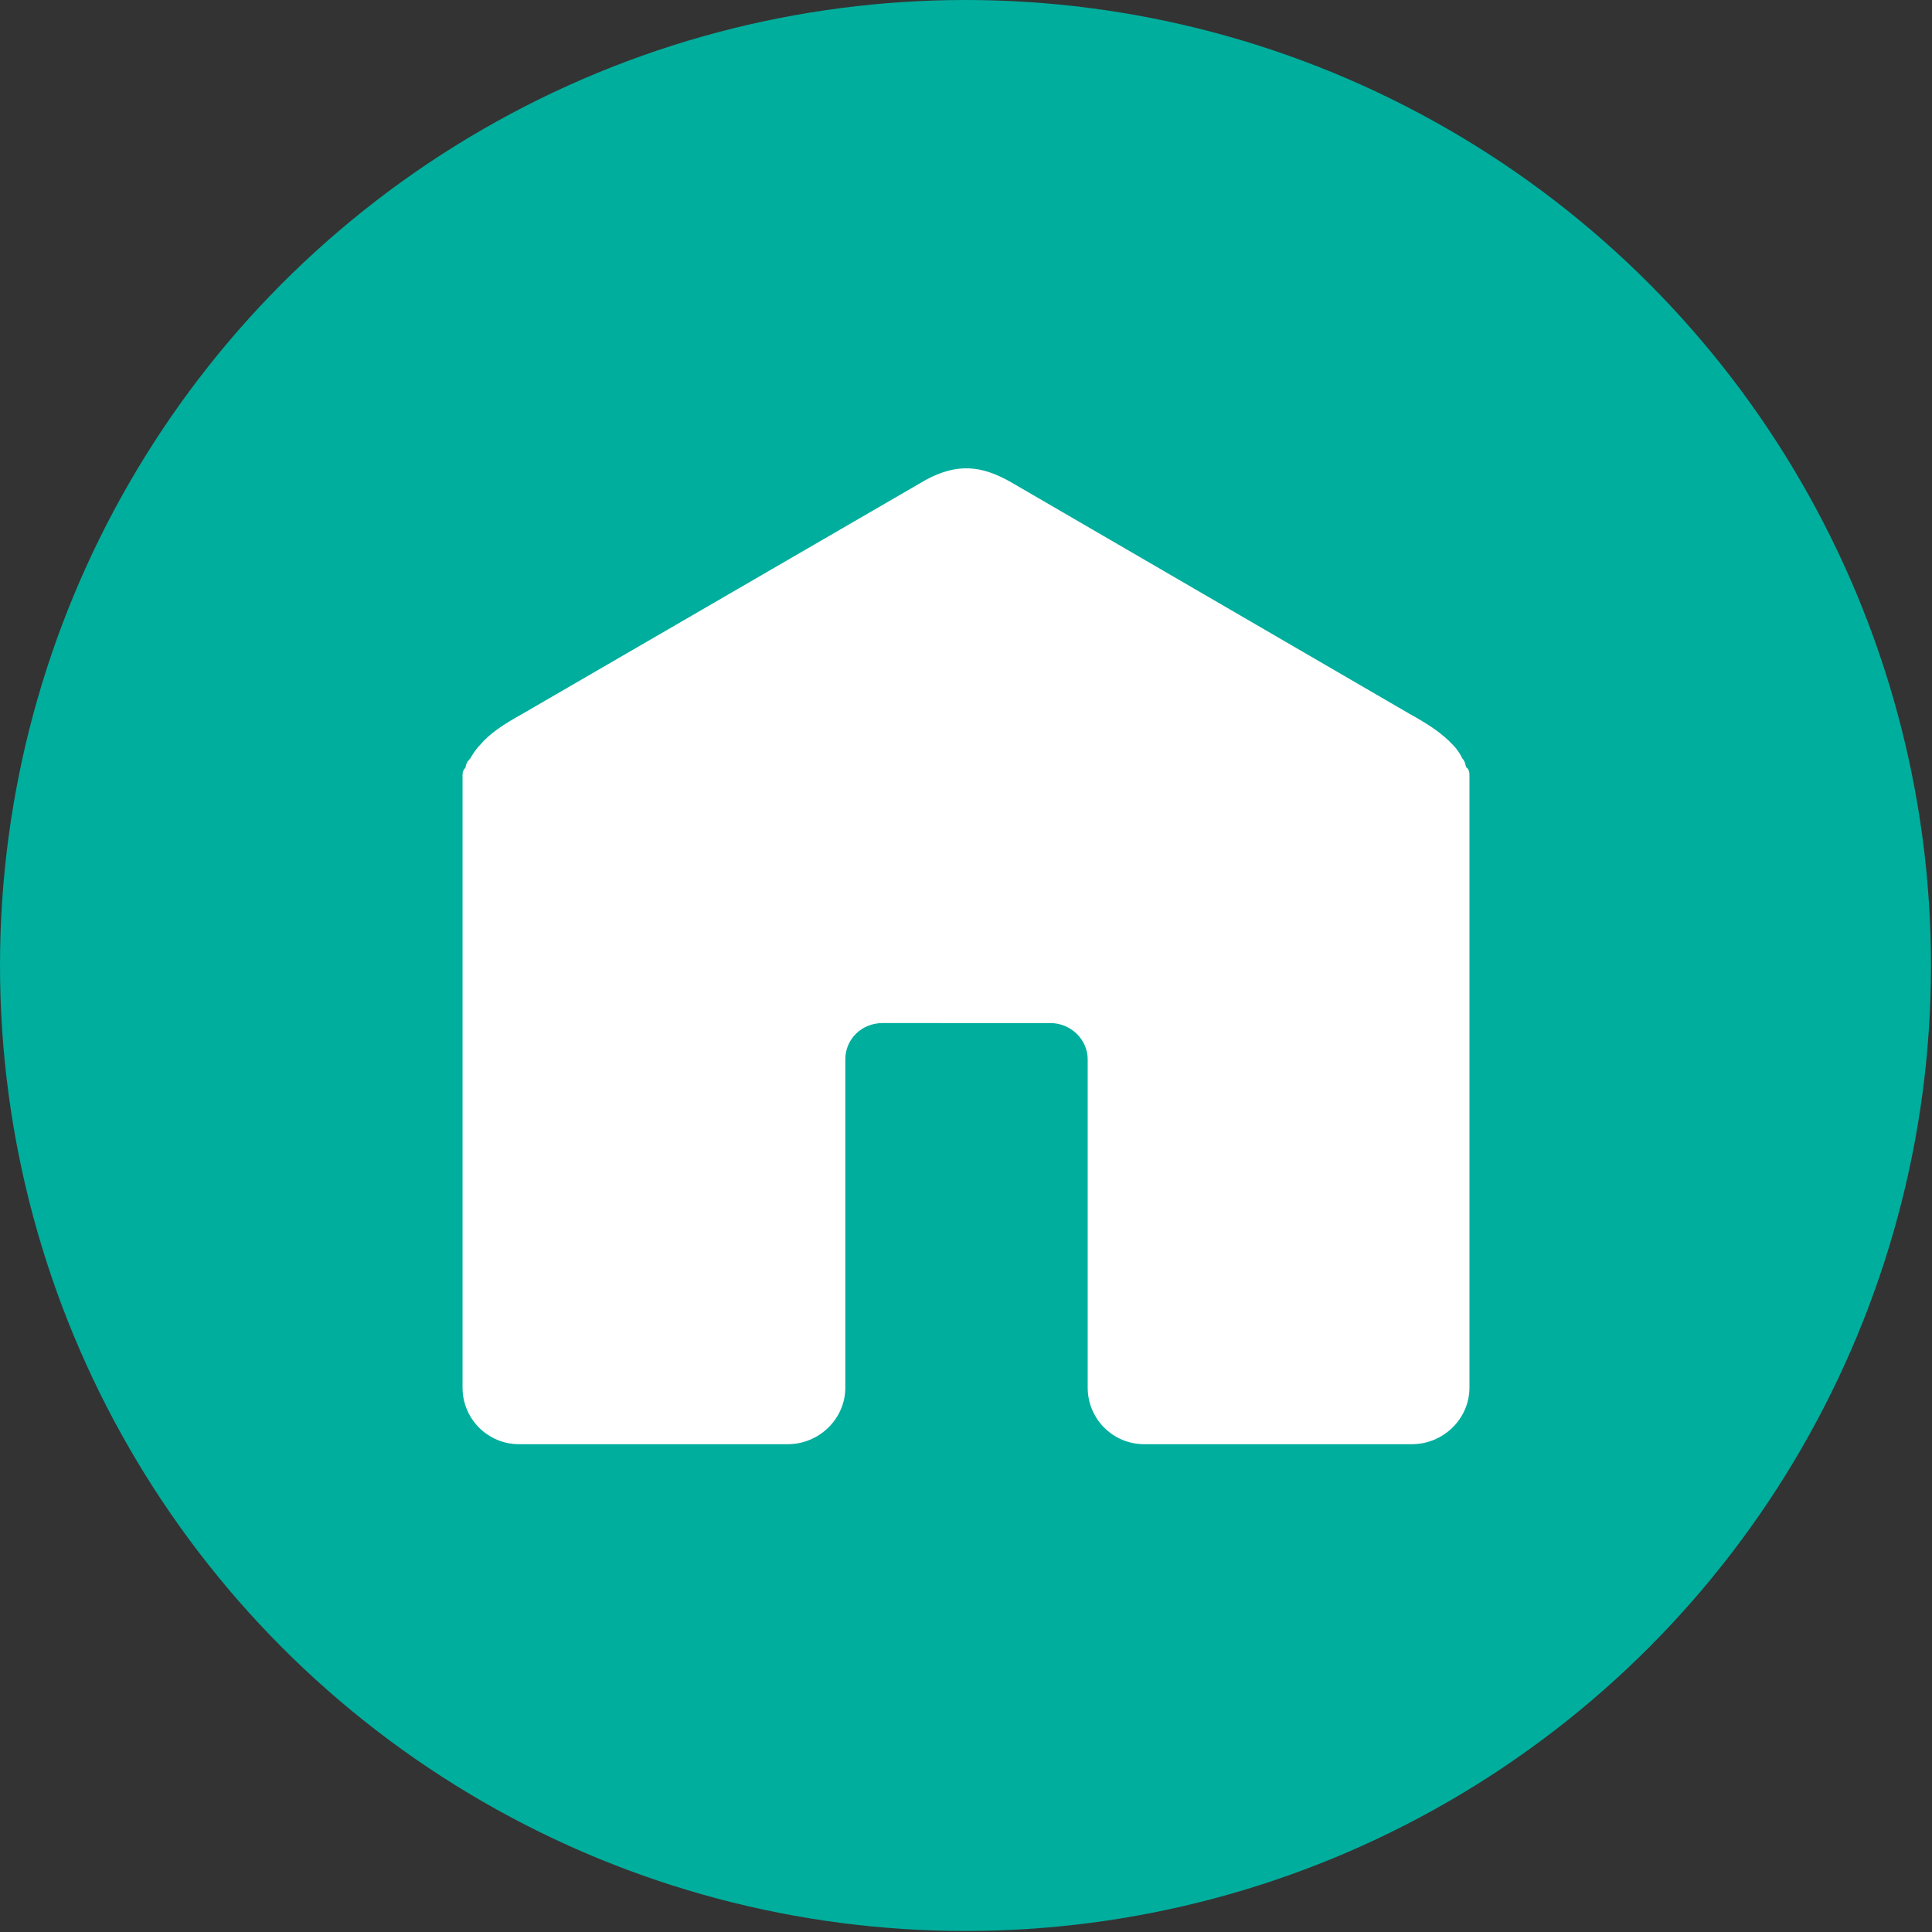
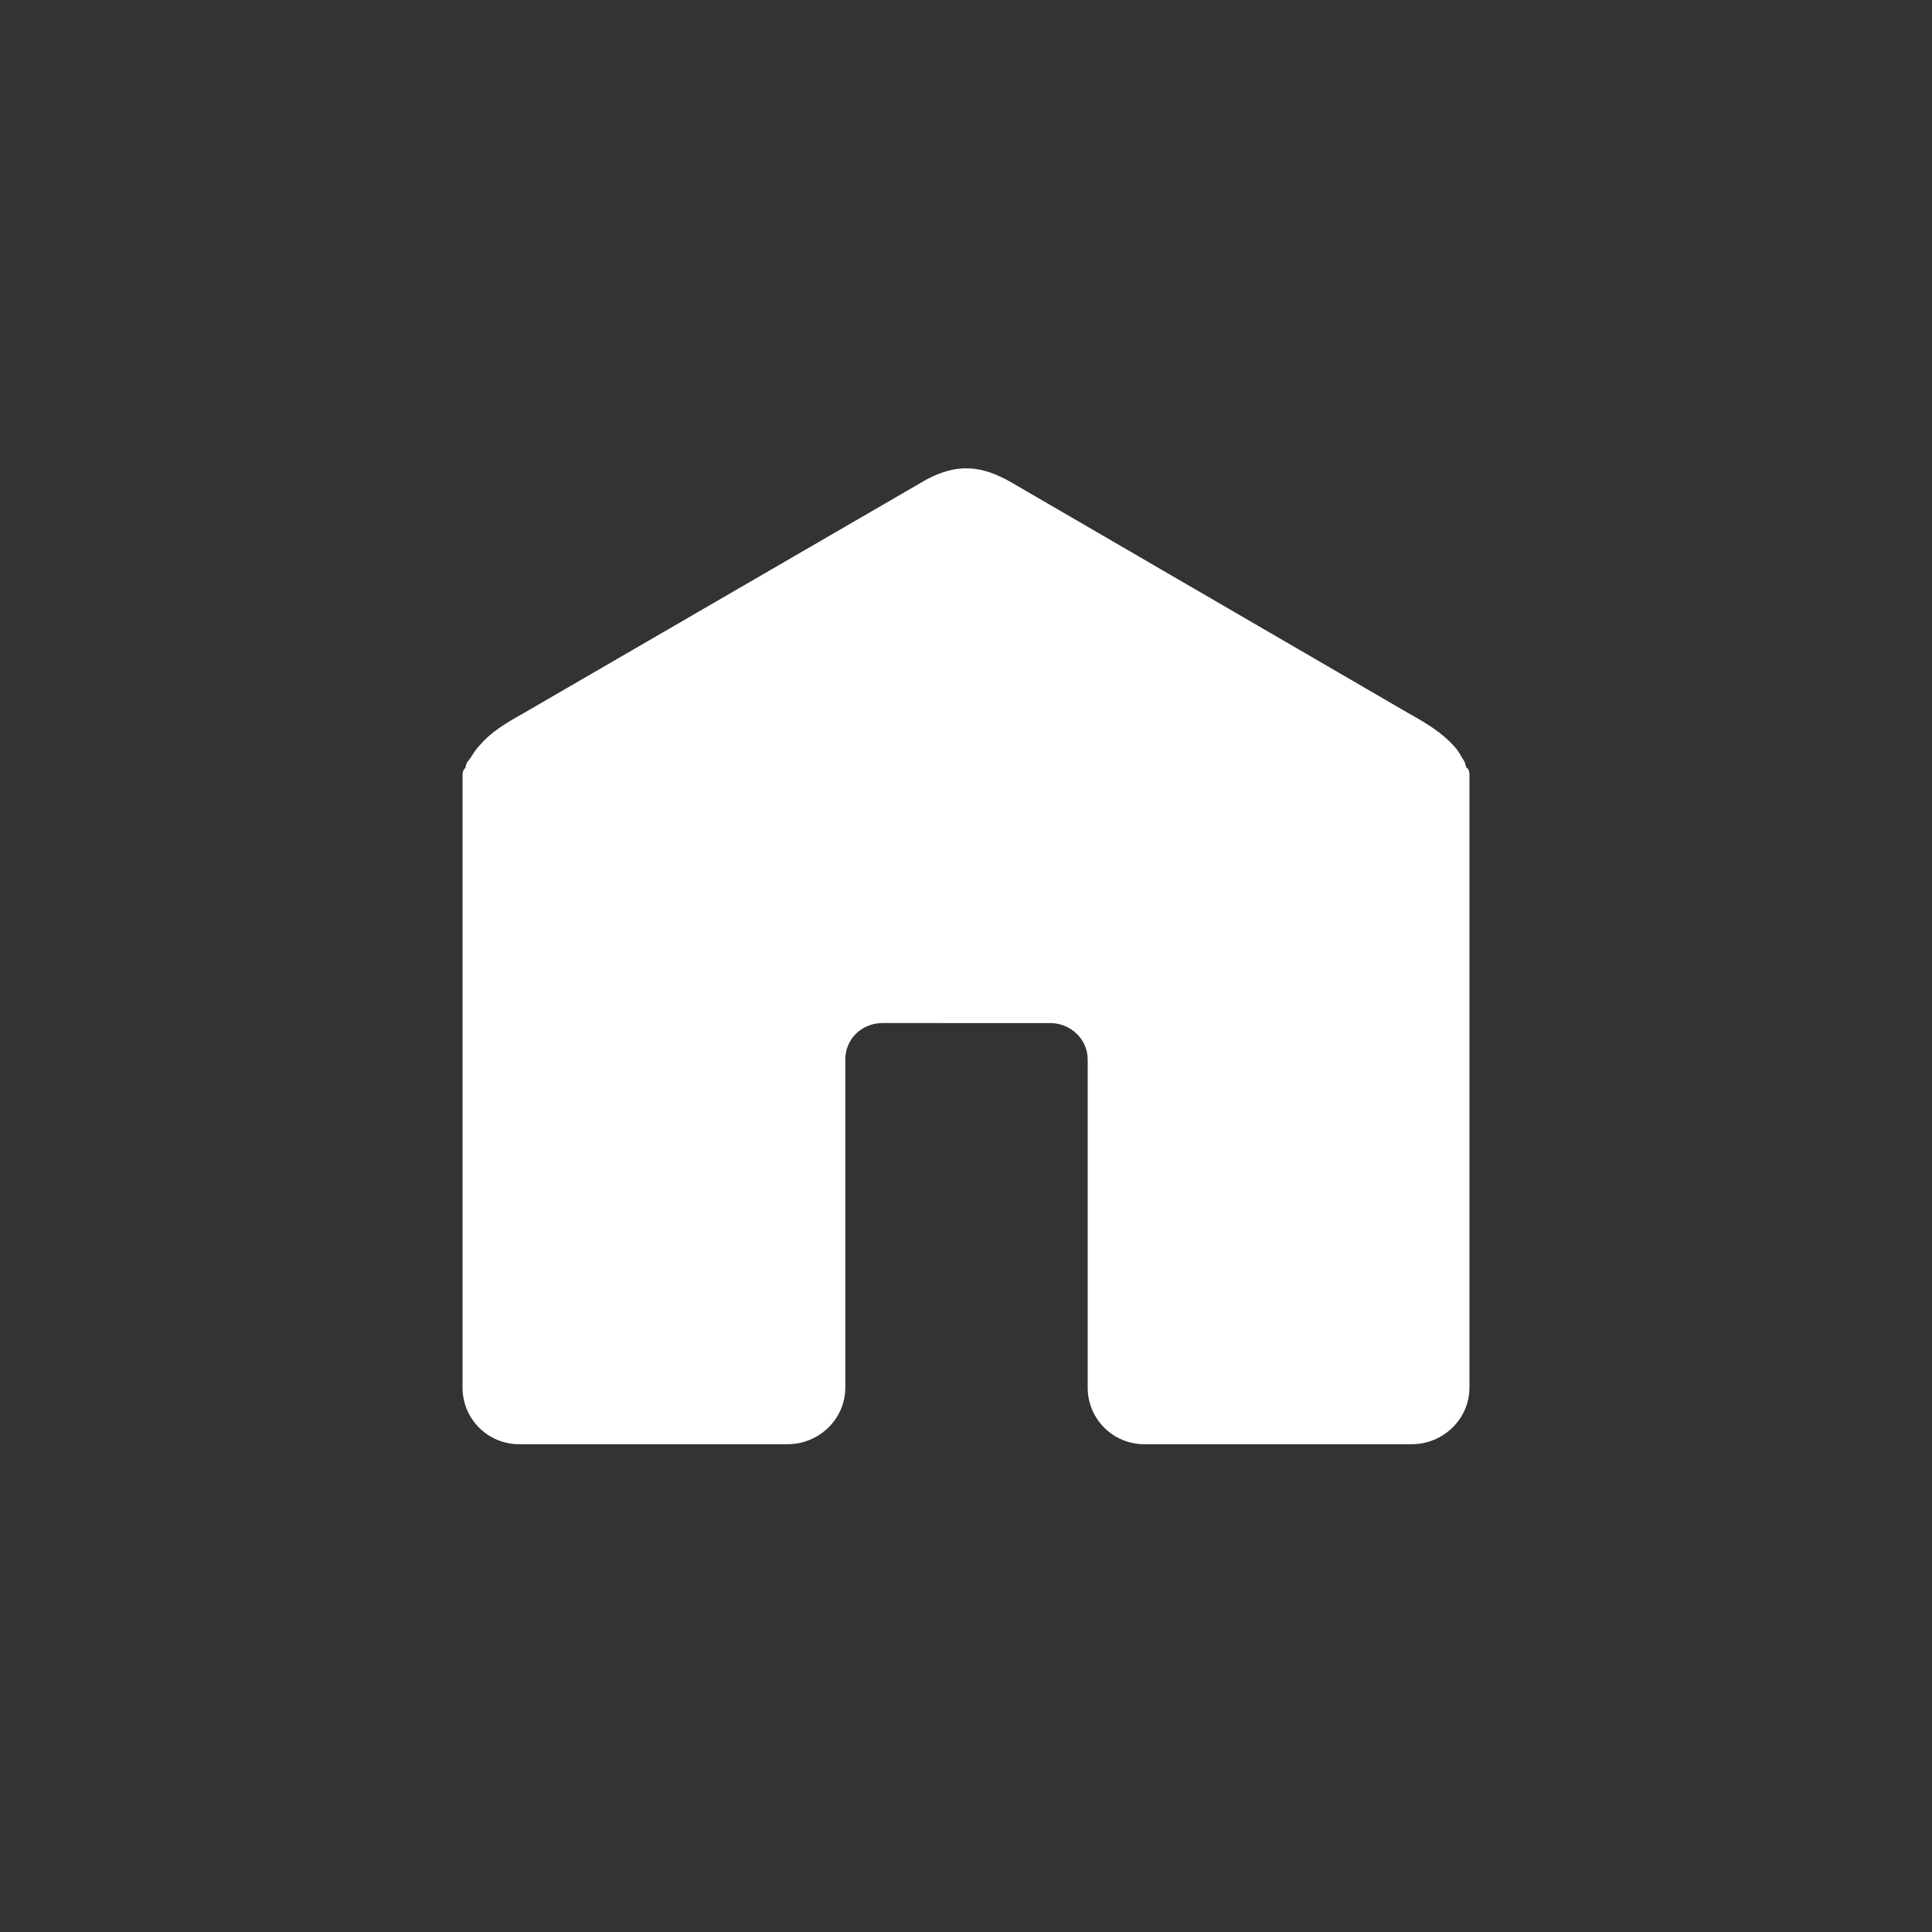
<svg xmlns="http://www.w3.org/2000/svg" version="1.1" id="Layer_1" x="0px" y="0px" viewBox="0 0 191.3 191.3" style="enable-background:new 0 0 191.3 191.3;" xml:space="preserve">
  <rect x="0" y="0" width="191.3" height="191.3" fill="#333333" stroke="none" />
  <style type="text/css">
	.st0{fill:#00AE9D;}
	.st1{fill:#FFFFFF;}
</style>
-   <circle class="st0" cx="95.6" cy="95.6" r="95.6" />
  <path class="st1" d="M145.2,76c-0.1-0.2-0.1-0.4-0.2-0.6c-0.1-0.2-0.2-0.3-0.2-0.3c-0.2-0.4-0.5-0.9-0.9-1.3  c-1.1-1.2-2.5-2.1-4.3-3.1l-39.4-22.9c-3.1-1.8-5.5-1.9-8.5-0.3l-40,23.2c-1.8,1-3.2,1.9-4.2,3.1c-0.4,0.4-0.7,0.9-1,1.4  c0,0,0-0.1,0-0.1c0,0,0,0,0,0c0,0.1-0.1,0.2-0.2,0.3c-0.1,0.2-0.2,0.4-0.2,0.6c-0.2,0.2-0.3,0.4-0.3,0.7v60.7c0,3.1,2.5,5.6,5.6,5.6  h26.6c3.1,0,5.7-2.5,5.7-5.6l0-32.5c0-2,1.6-3.6,3.7-3.6H104c2,0,3.7,1.6,3.7,3.6v32.5c0,3.1,2.5,5.6,5.6,5.6h26.5  c3.1,0,5.7-2.5,5.7-5.6V76.7C145.5,76.4,145.4,76.1,145.2,76z" />
</svg>